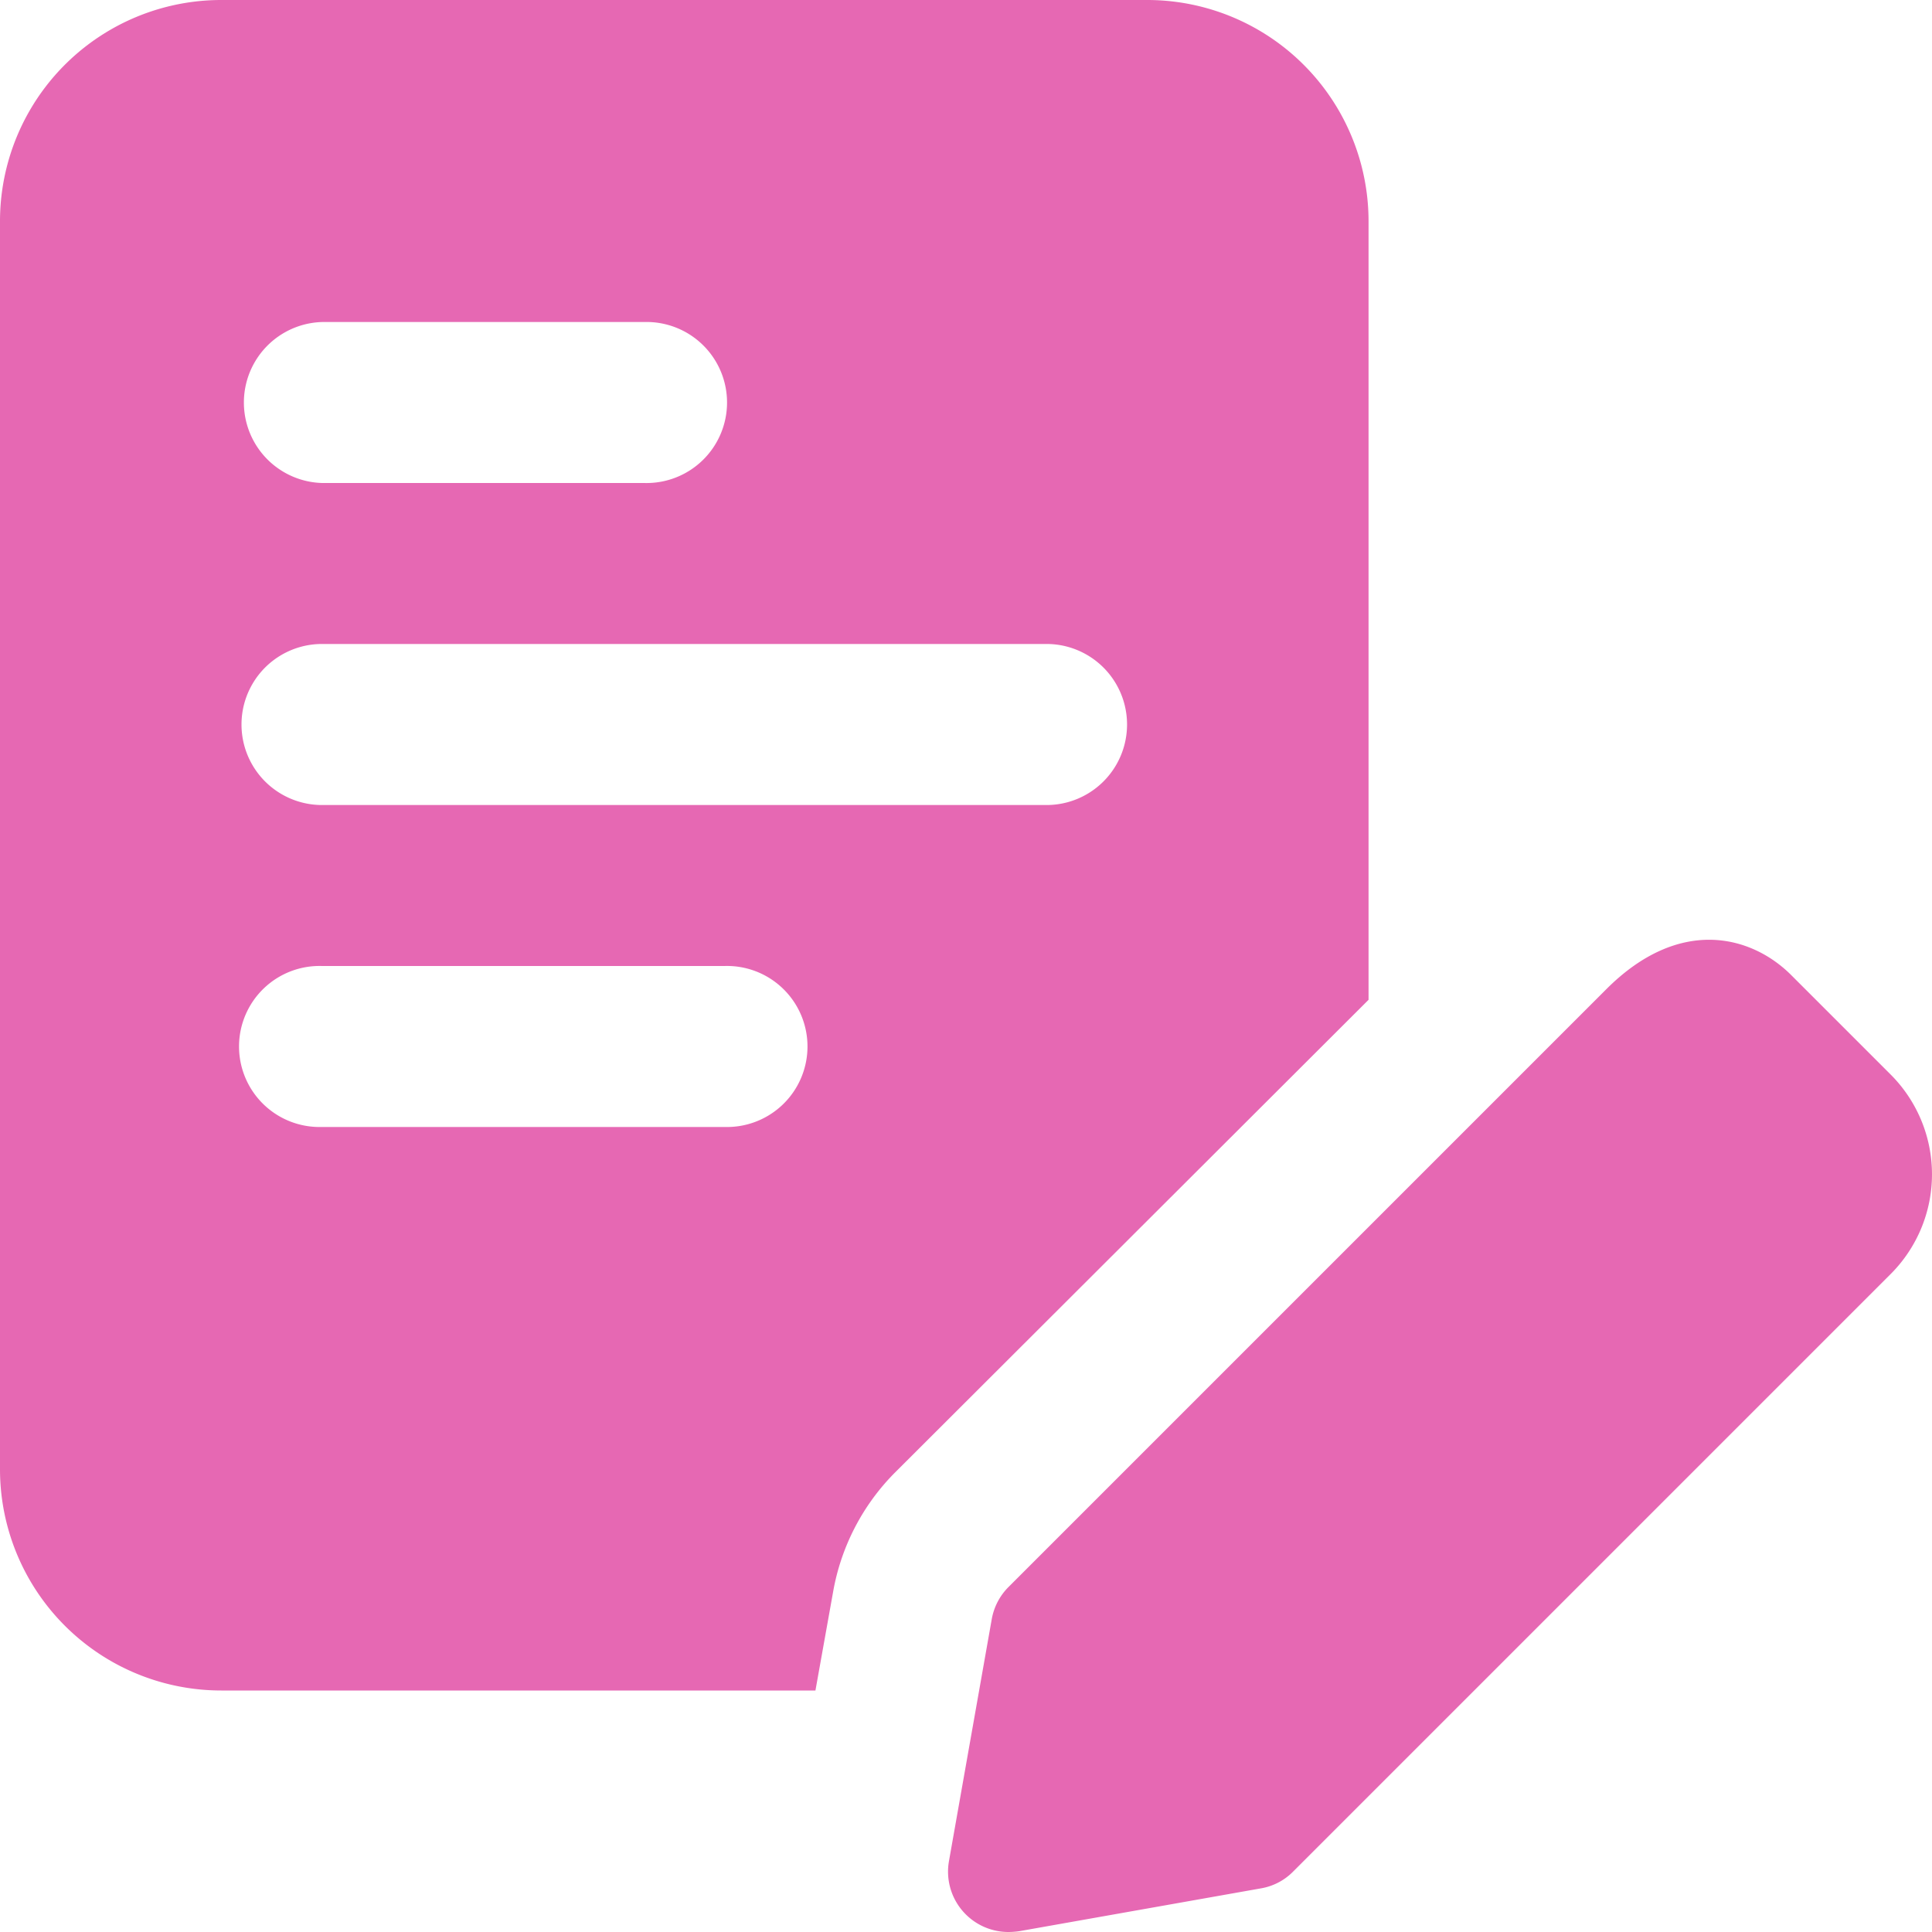
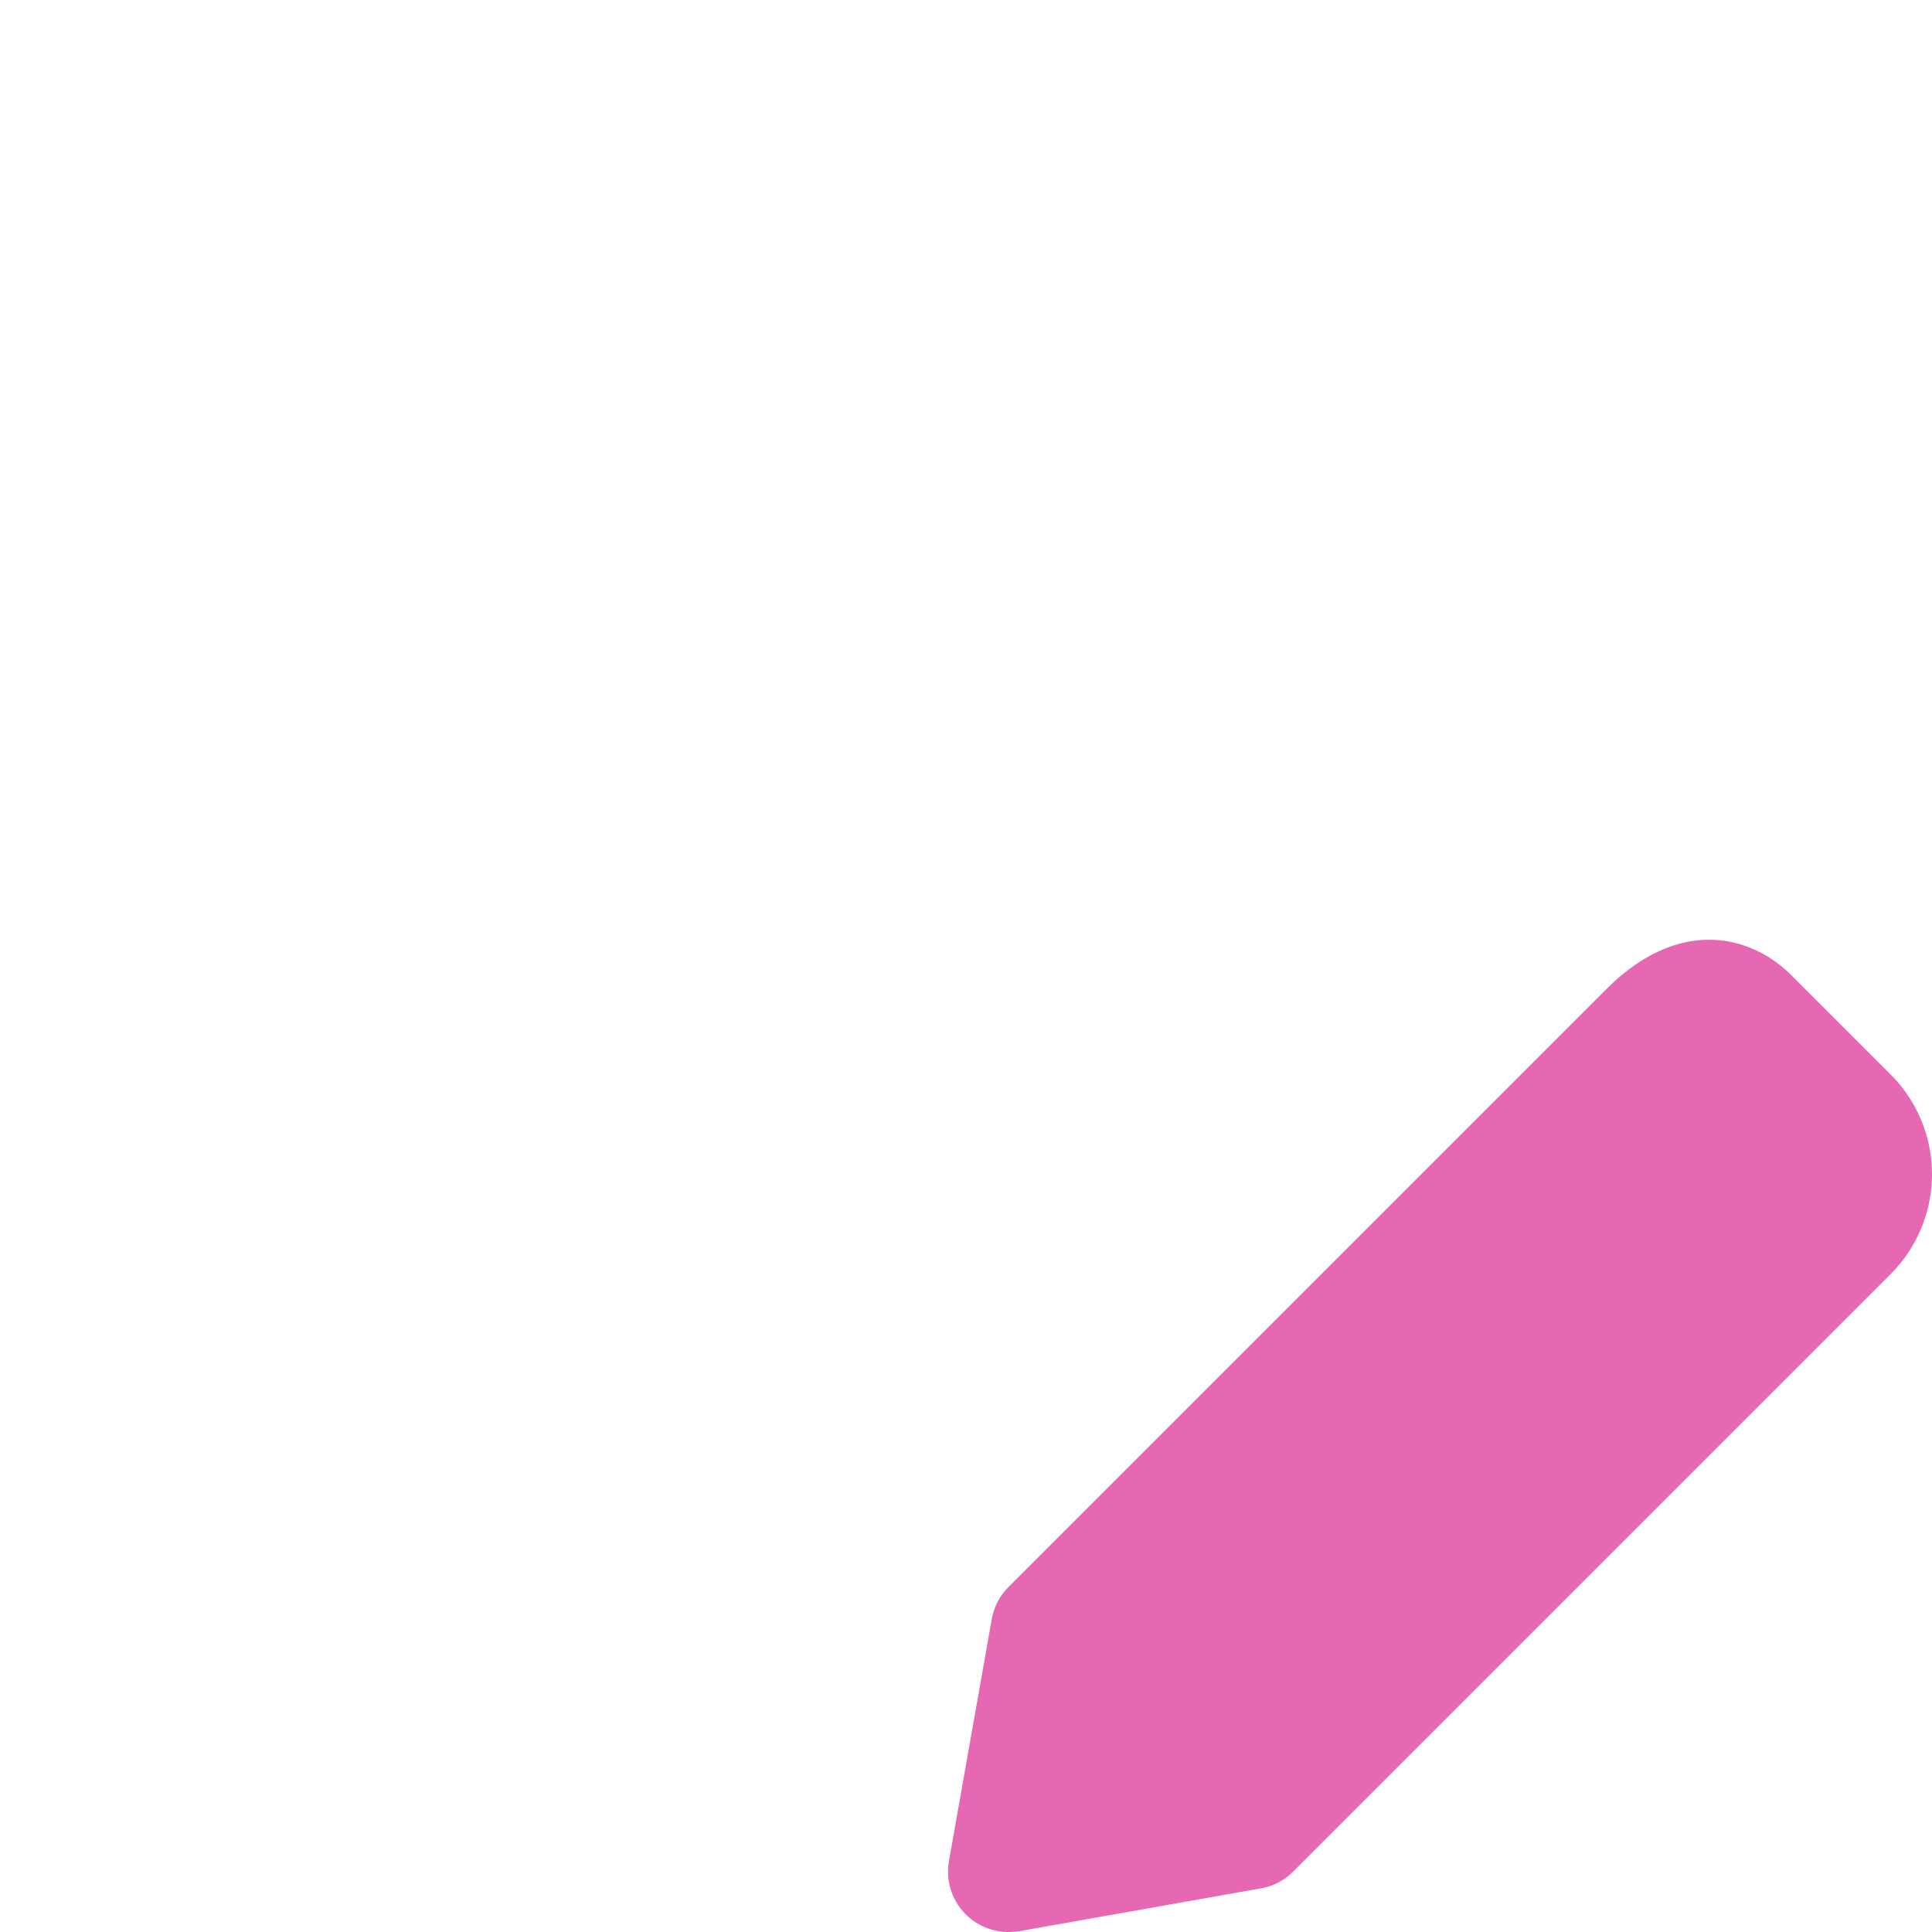
<svg xmlns="http://www.w3.org/2000/svg" viewBox="0 0 256 256">
-   <path class="fill-primary" fill="#e668b3" d="M152 0H29.33A29.32 29.32 0 000 29.33v165.33A29.32 29.32 0 0029.33 224h78.72l2.35-13.12a29.71 29.71 0 018.11-15.68l62.83-62.72V29.33A29.33 29.33 0 00152 0zM42.67 42.67h42.67a10.67 10.67 0 110 21.33H42.66a10.67 10.67 0 010-21.33zM96 149.33H42.67a10.67 10.67 0 110-21.33H96a10.67 10.67 0 110 21.33zm42.67-42.66h-96a10.67 10.67 0 010-21.34h96a10.67 10.67 0 110 21.34z" />
  <path class="fill-secondary" fill="#e668b3" d="M133.63 256a8 8 0 01-7.89-9.38l5.67-32.06a8 8 0 012.22-4.27l79.2-79.2c9.73-9.75 19.28-7.12 24.51-1.89l13.2 13.2a18.69 18.69 0 010 26.4l-79.2 79.2a7.83 7.83 0 01-4.27 2.22l-32 5.67a10.71 10.71 0 01-1.44.11zm32.05-13.65z" />
</svg>